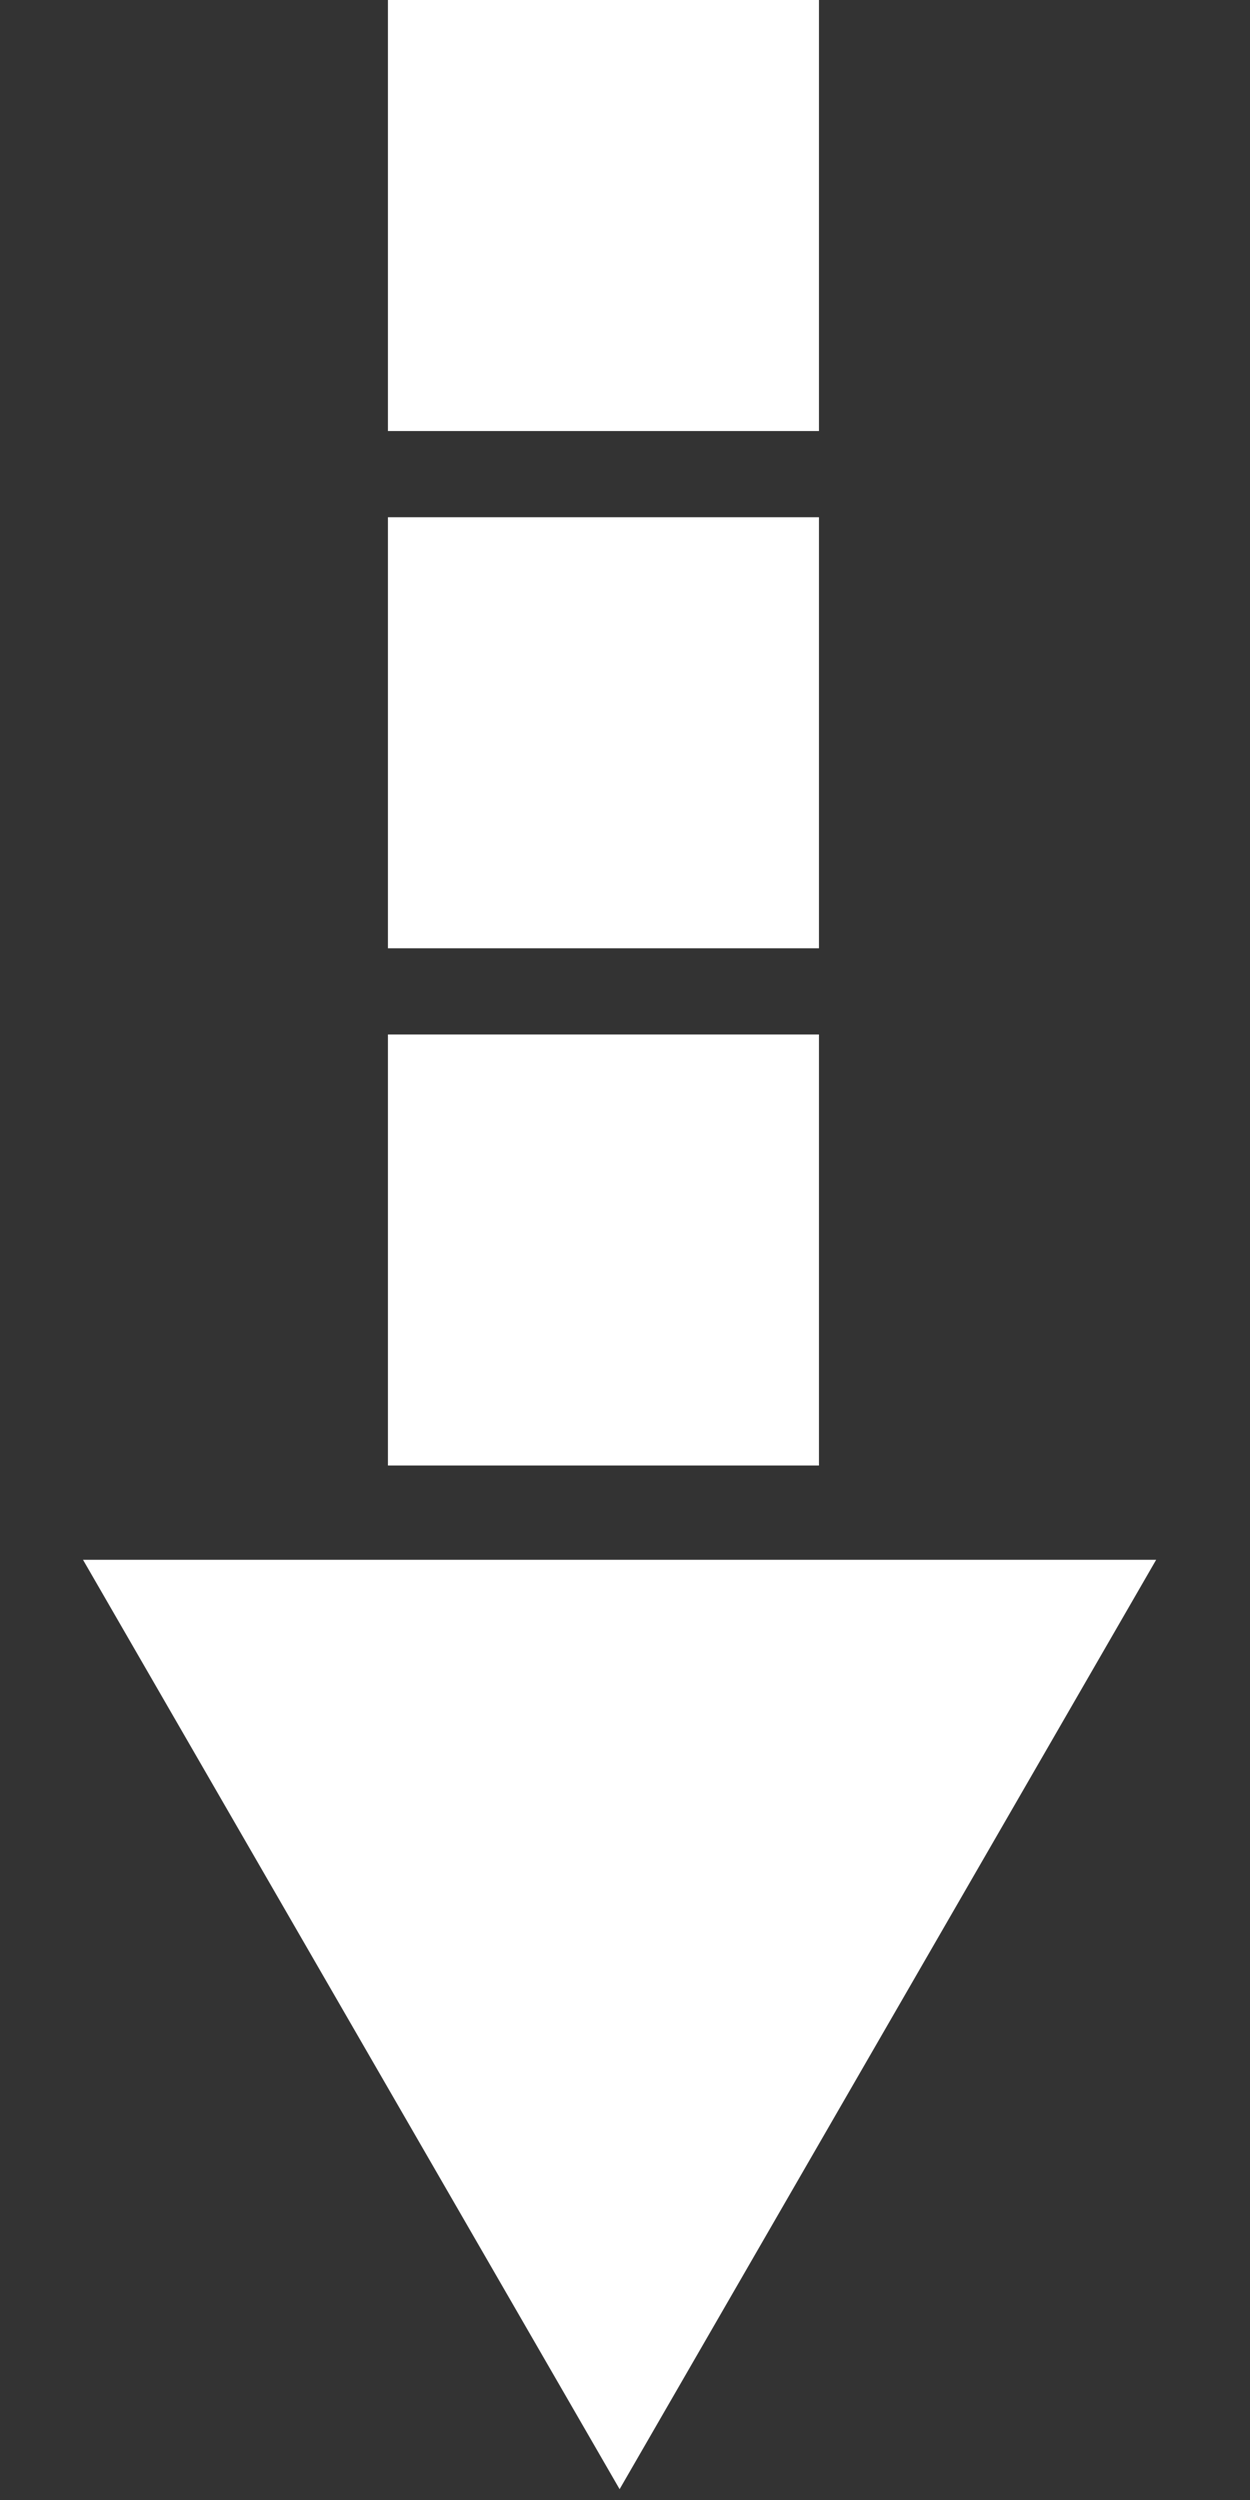
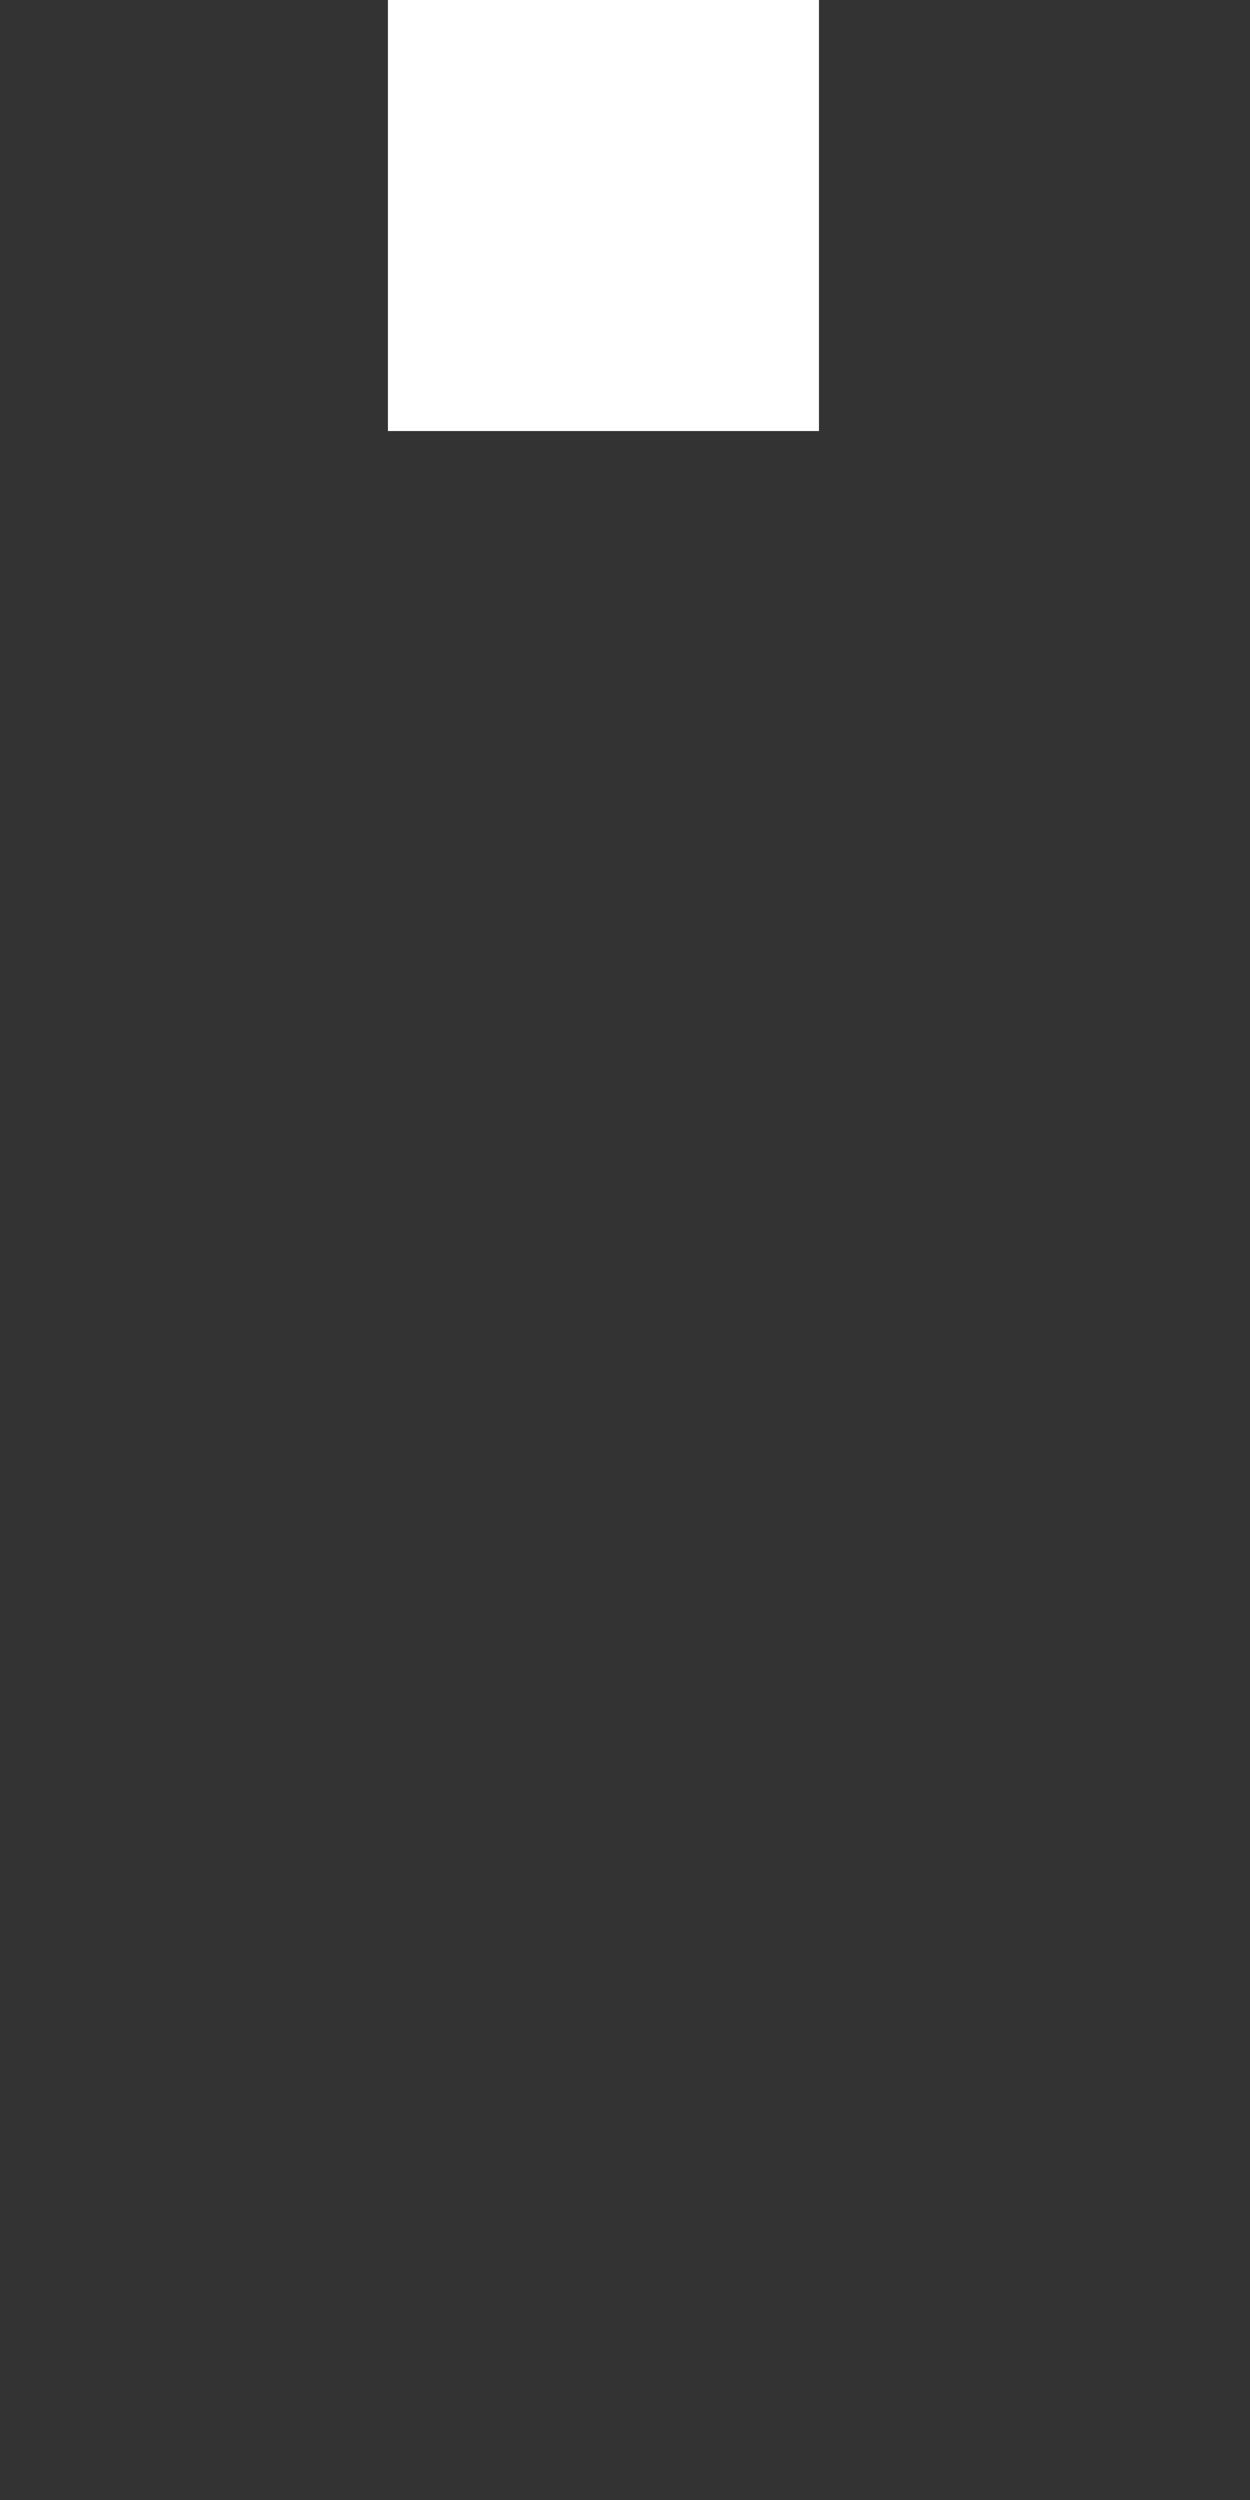
<svg xmlns="http://www.w3.org/2000/svg" width="29" height="58" viewBox="0 0 29 58" fill="none">
  <rect x="0" y="0" width="29" height="58" fill="#333333" stroke="none" />
-   <rect x="19" y="12" width="10" height="10" transform="rotate(90 19 12)" fill="white" />
  <rect x="19" width="10" height="10" transform="rotate(90 19 0)" fill="white" />
-   <rect x="19" y="24" width="10" height="10" transform="rotate(90 19 24)" fill="white" />
-   <path d="M14.375 57.749L1.926 36.187L26.823 36.187L14.375 57.749Z" fill="white" />
</svg>